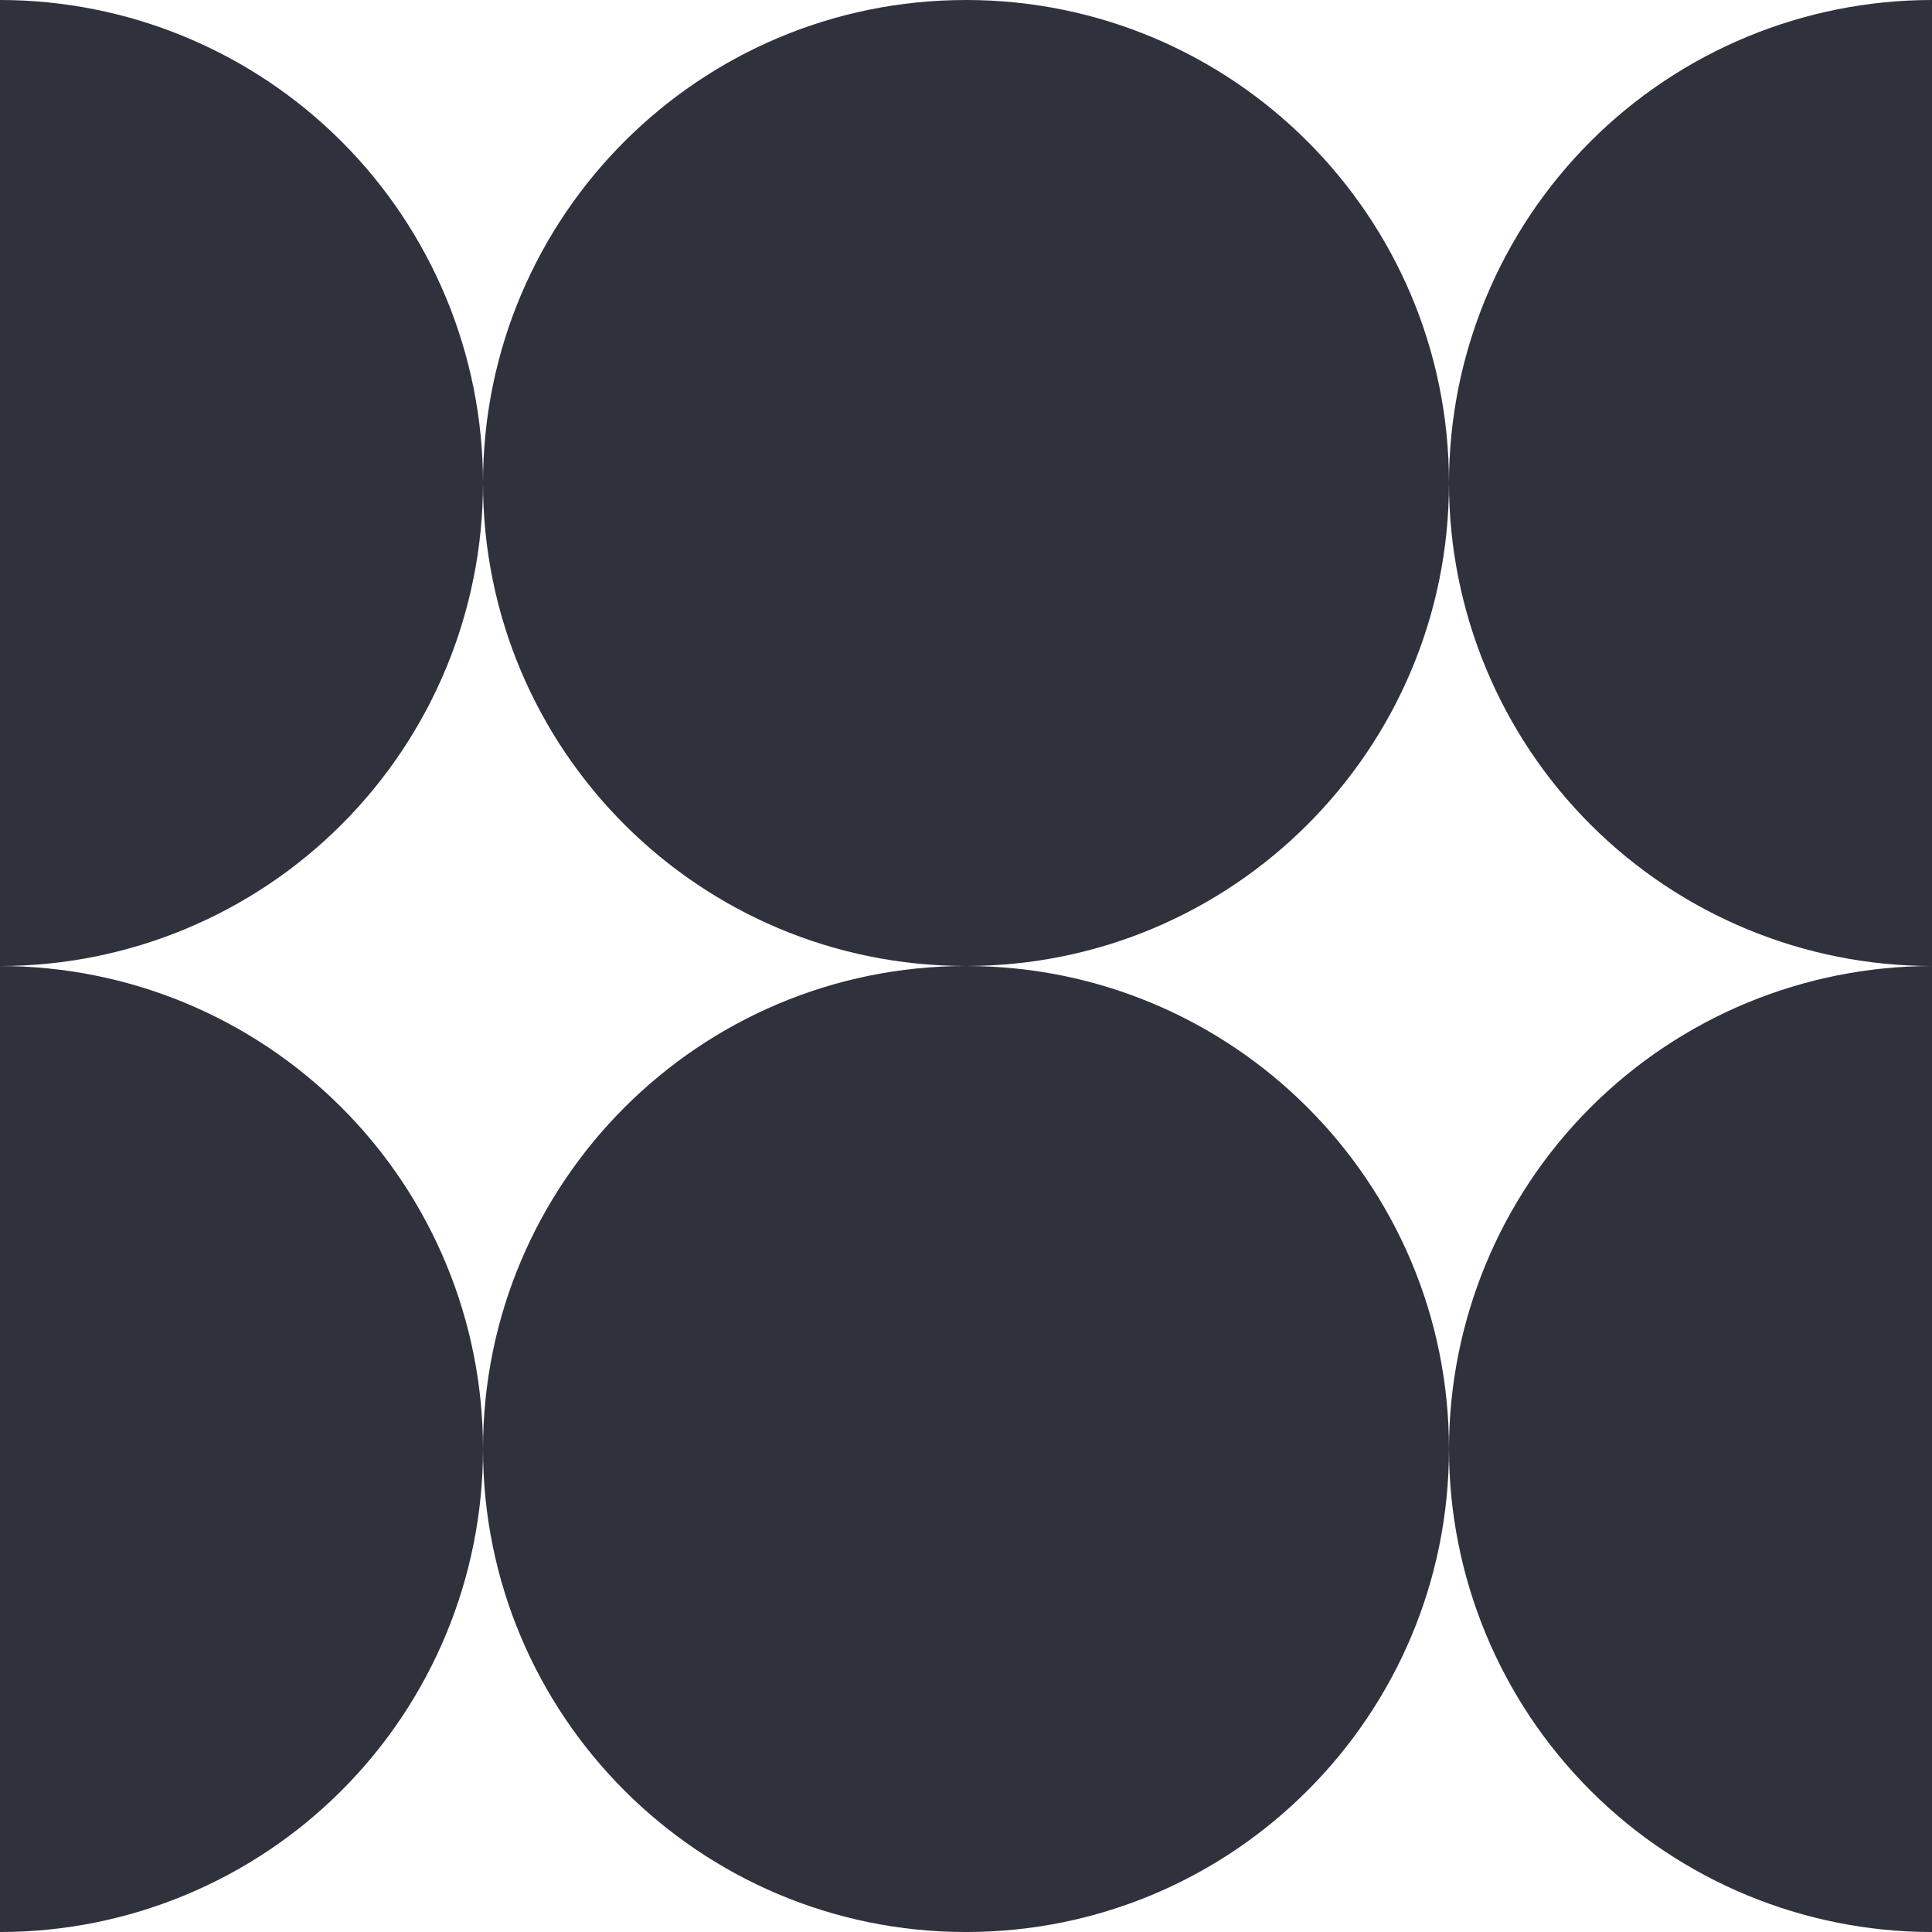
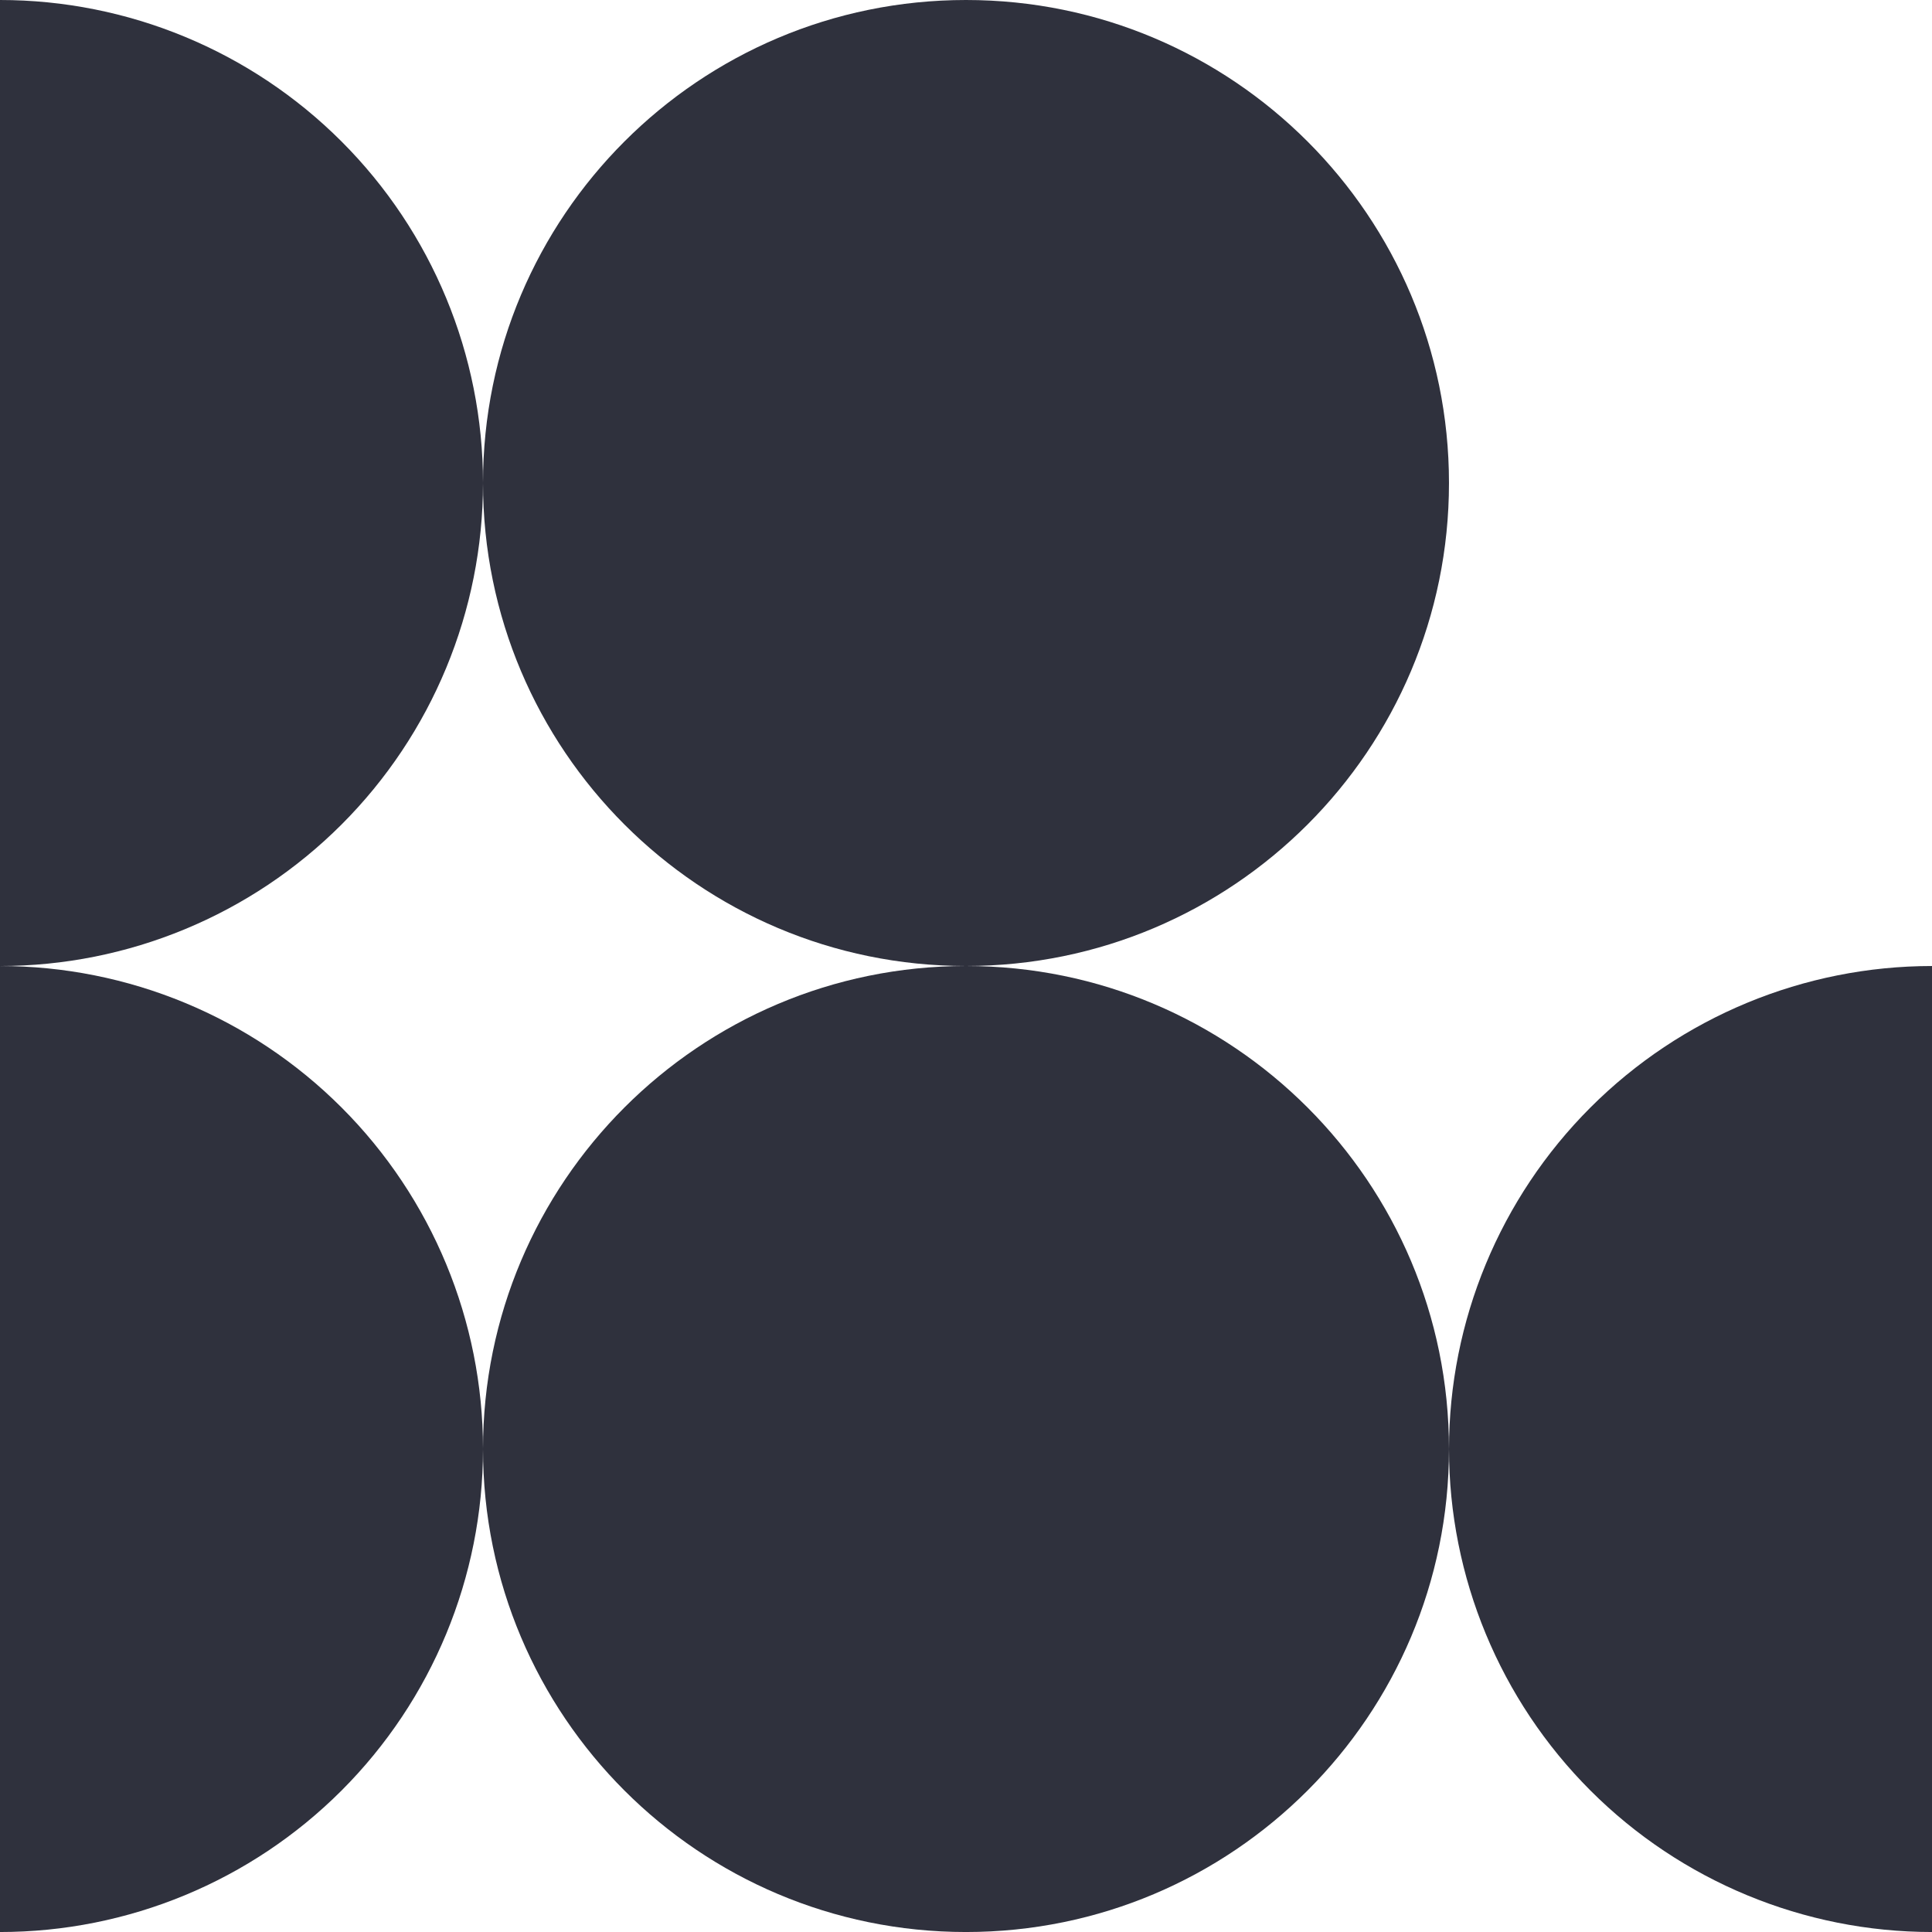
<svg xmlns="http://www.w3.org/2000/svg" fill="none" height="100%" overflow="visible" preserveAspectRatio="none" style="display: block;" viewBox="0 0 112 112" width="100%">
  <g id="Vector">
    <path d="M83.999 28C83.999 43.464 71.463 56 55.999 56C40.535 56 28 43.464 28 28C28 12.536 40.535 0 55.999 0C71.463 0 83.999 12.536 83.999 28Z" fill="#2F313D" />
    <path d="M83.999 84.001C83.999 99.465 71.463 112.001 55.999 112.001C40.535 112.001 28 99.465 28 84.001C28 68.537 40.535 56 55.999 56C71.463 56 83.999 68.537 83.999 84.001Z" fill="#2F313D" />
    <path d="M0 112.001C7.426 112.001 14.548 109.051 19.799 103.8C25.05 98.549 28 91.427 28 84.001C28 76.575 25.05 69.453 19.799 64.202C14.548 58.951 7.426 56.001 6.67572e-06 56.001L0 112.001Z" fill="#2F313D" />
    <path d="M112 112.001C104.574 112.001 97.452 109.051 92.201 103.8C86.95 98.549 84 91.427 84 84.001C84 76.575 86.95 69.453 92.201 64.202C97.452 58.951 104.574 56.001 112 56.001V112.001Z" fill="#2F313D" />
    <path d="M6.67572e-06 56.001C7.426 56.001 14.548 53.05 19.799 47.799C25.05 42.548 28 35.426 28 28C28 20.574 25.05 13.452 19.799 8.201C14.548 2.95 7.426 1.44591e-06 6.67572e-06 0V56.001Z" fill="#2F313D" />
-     <path d="M112 56.001C104.574 56.001 97.452 53.05 92.201 47.799C86.95 42.548 83.999 35.426 83.999 28C83.999 20.574 86.95 13.452 92.201 8.201C97.452 2.95 104.574 1.44591e-06 112 0V56.001Z" fill="#2F313D" />
  </g>
</svg>